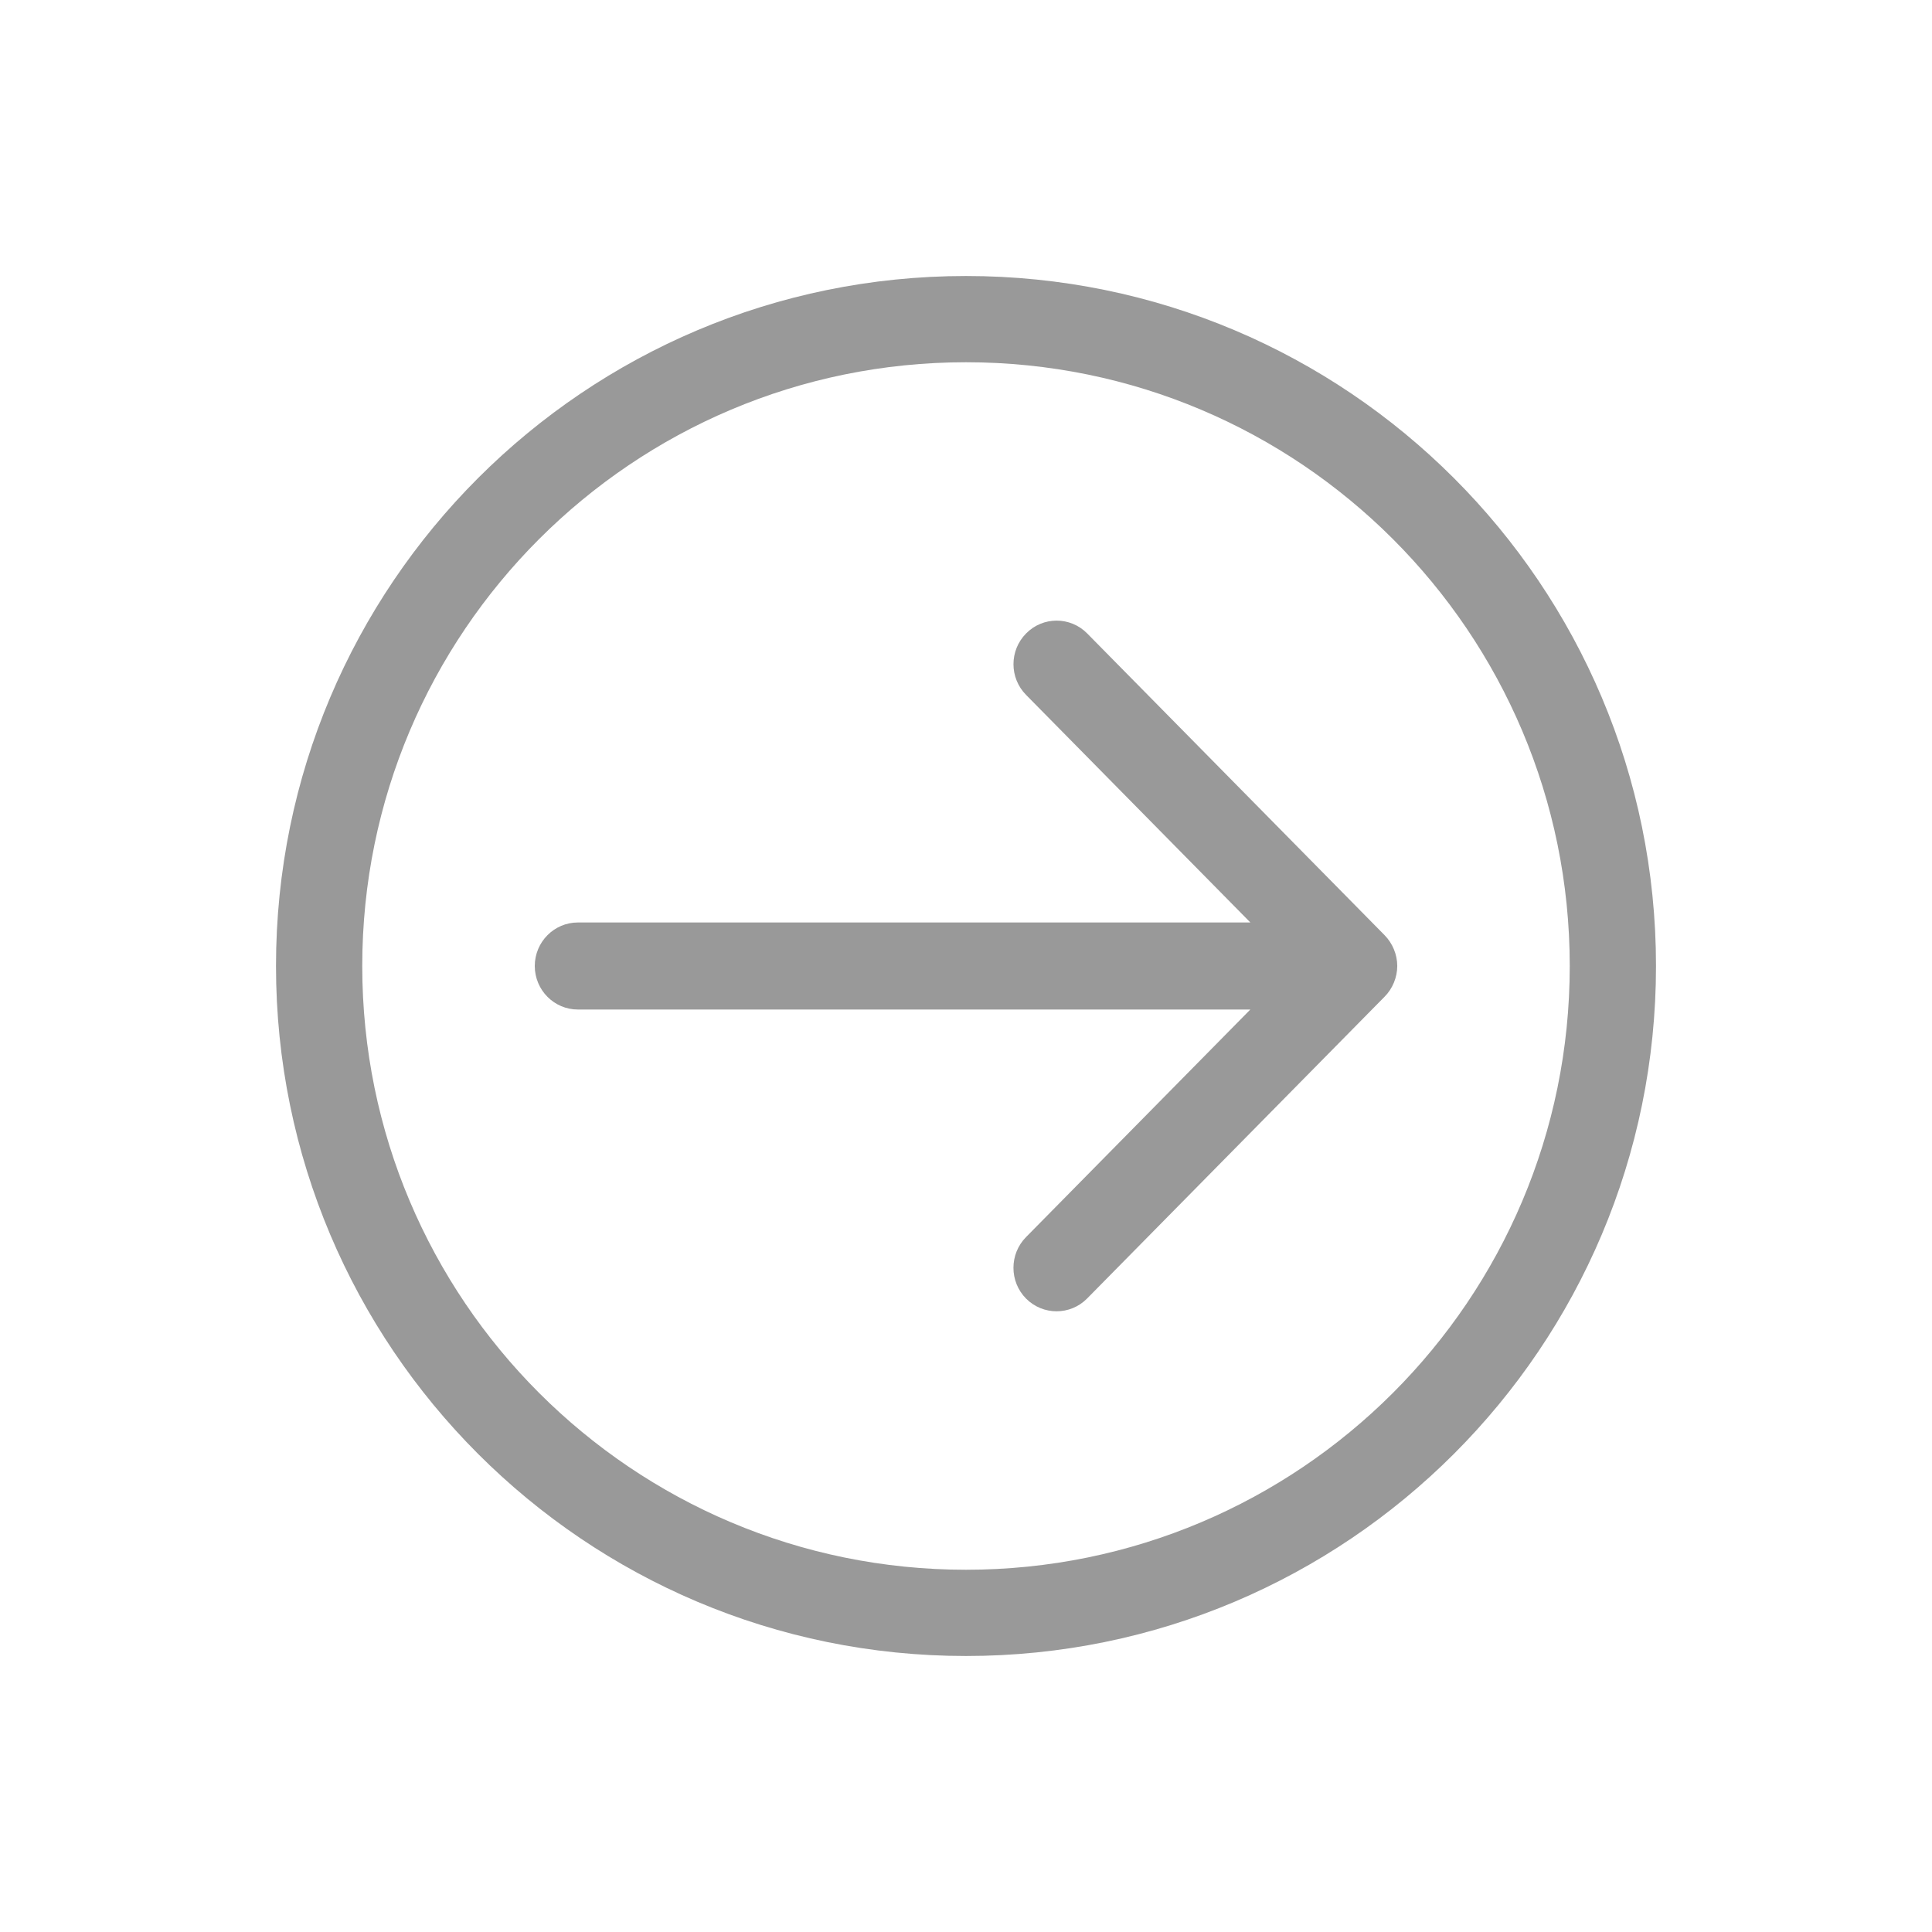
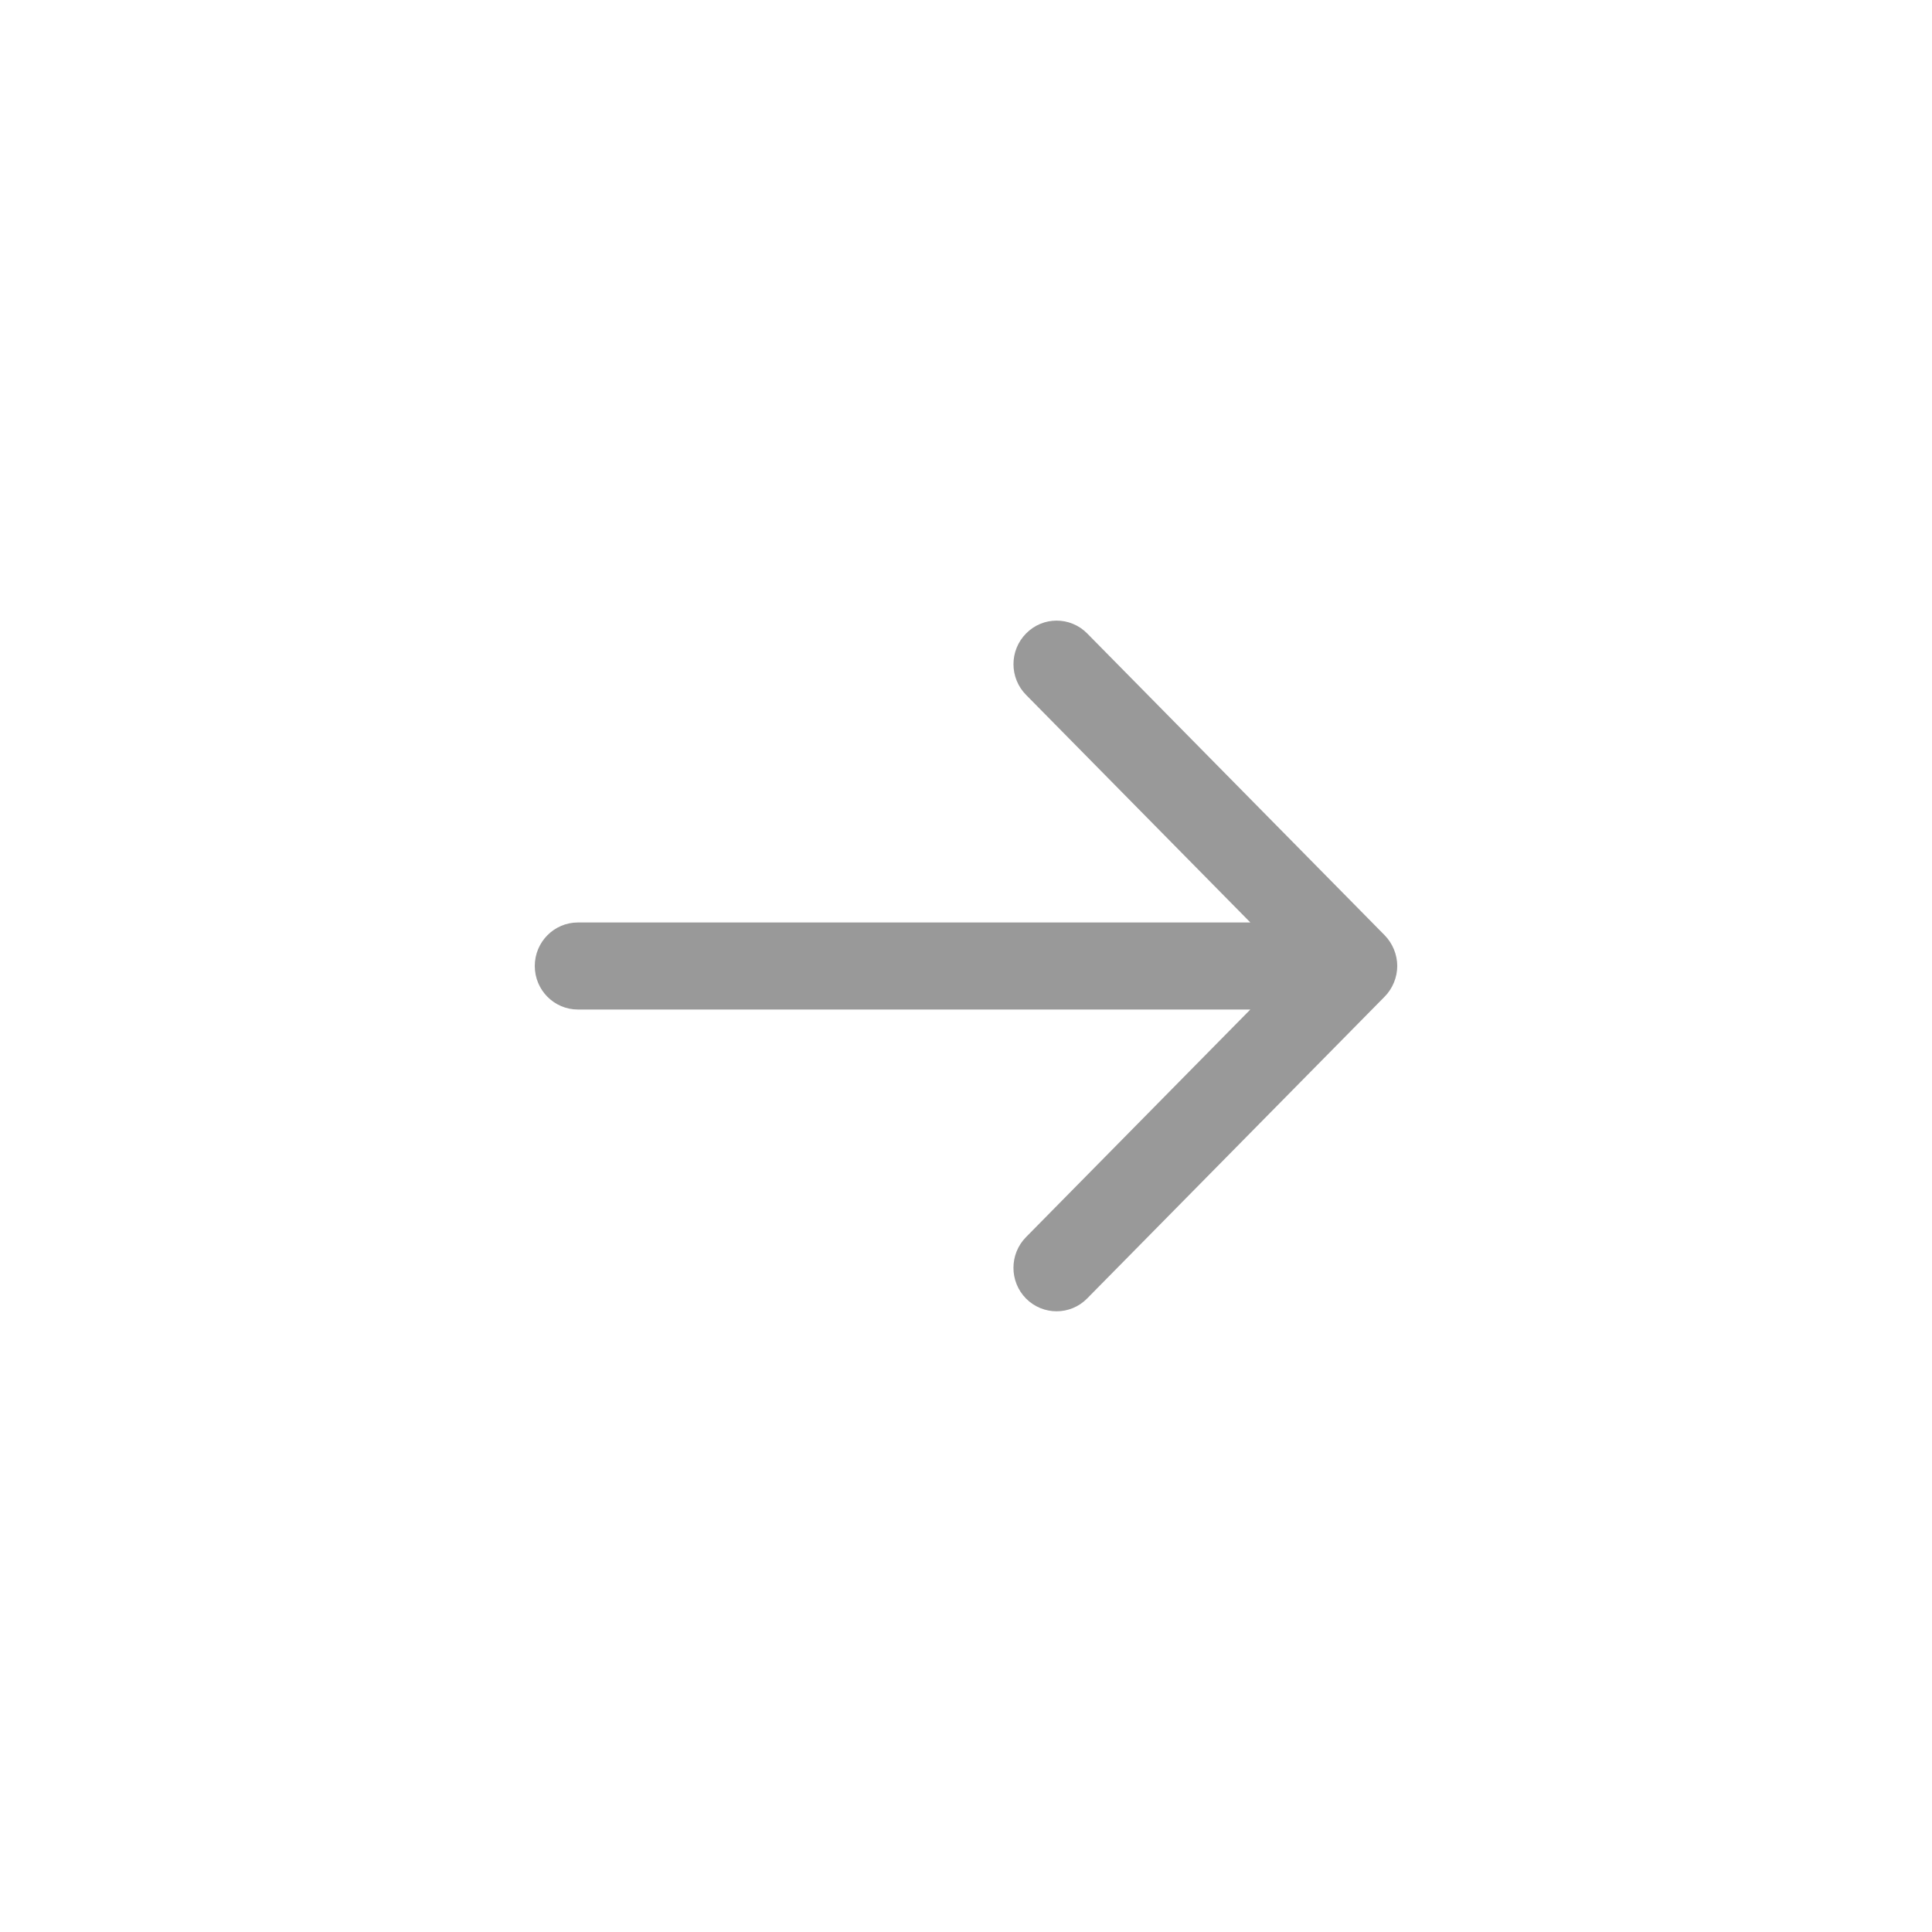
<svg xmlns="http://www.w3.org/2000/svg" version="1.1" id="Слой_1" x="0px" y="0px" width="70px" height="70px" viewBox="0 0 70 70" enable-background="new 0 0 70 70" xml:space="preserve">
  <g id="Arrow_Right_Circle">
-     <path fill="#999999" d="M35,10c-13.809,0-25,11.191-25,25c0,13.807,11.191,25,25,25c13.807,0,25-11.193,25-25   C60,21.191,48.807,10,35,10z M35,56.875c-12.081,0-21.875-9.793-21.875-21.875c0-12.081,9.794-21.875,21.875-21.875   c12.082,0,21.875,9.794,21.875,21.875C56.875,47.082,47.082,56.875,35,56.875z" />
    <path fill="#999999" d="M50.167,33.884L39.389,22.949c-0.611-0.618-1.602-0.616-2.209,0c-0.613,0.617-0.613,1.615,0,2.232   l8.123,8.242H20.938c-0.861,0-1.562,0.706-1.562,1.577c0,0.872,0.701,1.577,1.562,1.577h24.364l-8.126,8.244   c-0.609,0.615-0.609,1.615,0,2.229c0.611,0.614,1.602,0.614,2.209,0l10.78-10.936c0.292-0.293,0.46-0.705,0.46-1.117   C50.625,34.589,50.457,34.178,50.167,33.884z" />
  </g>
</svg>